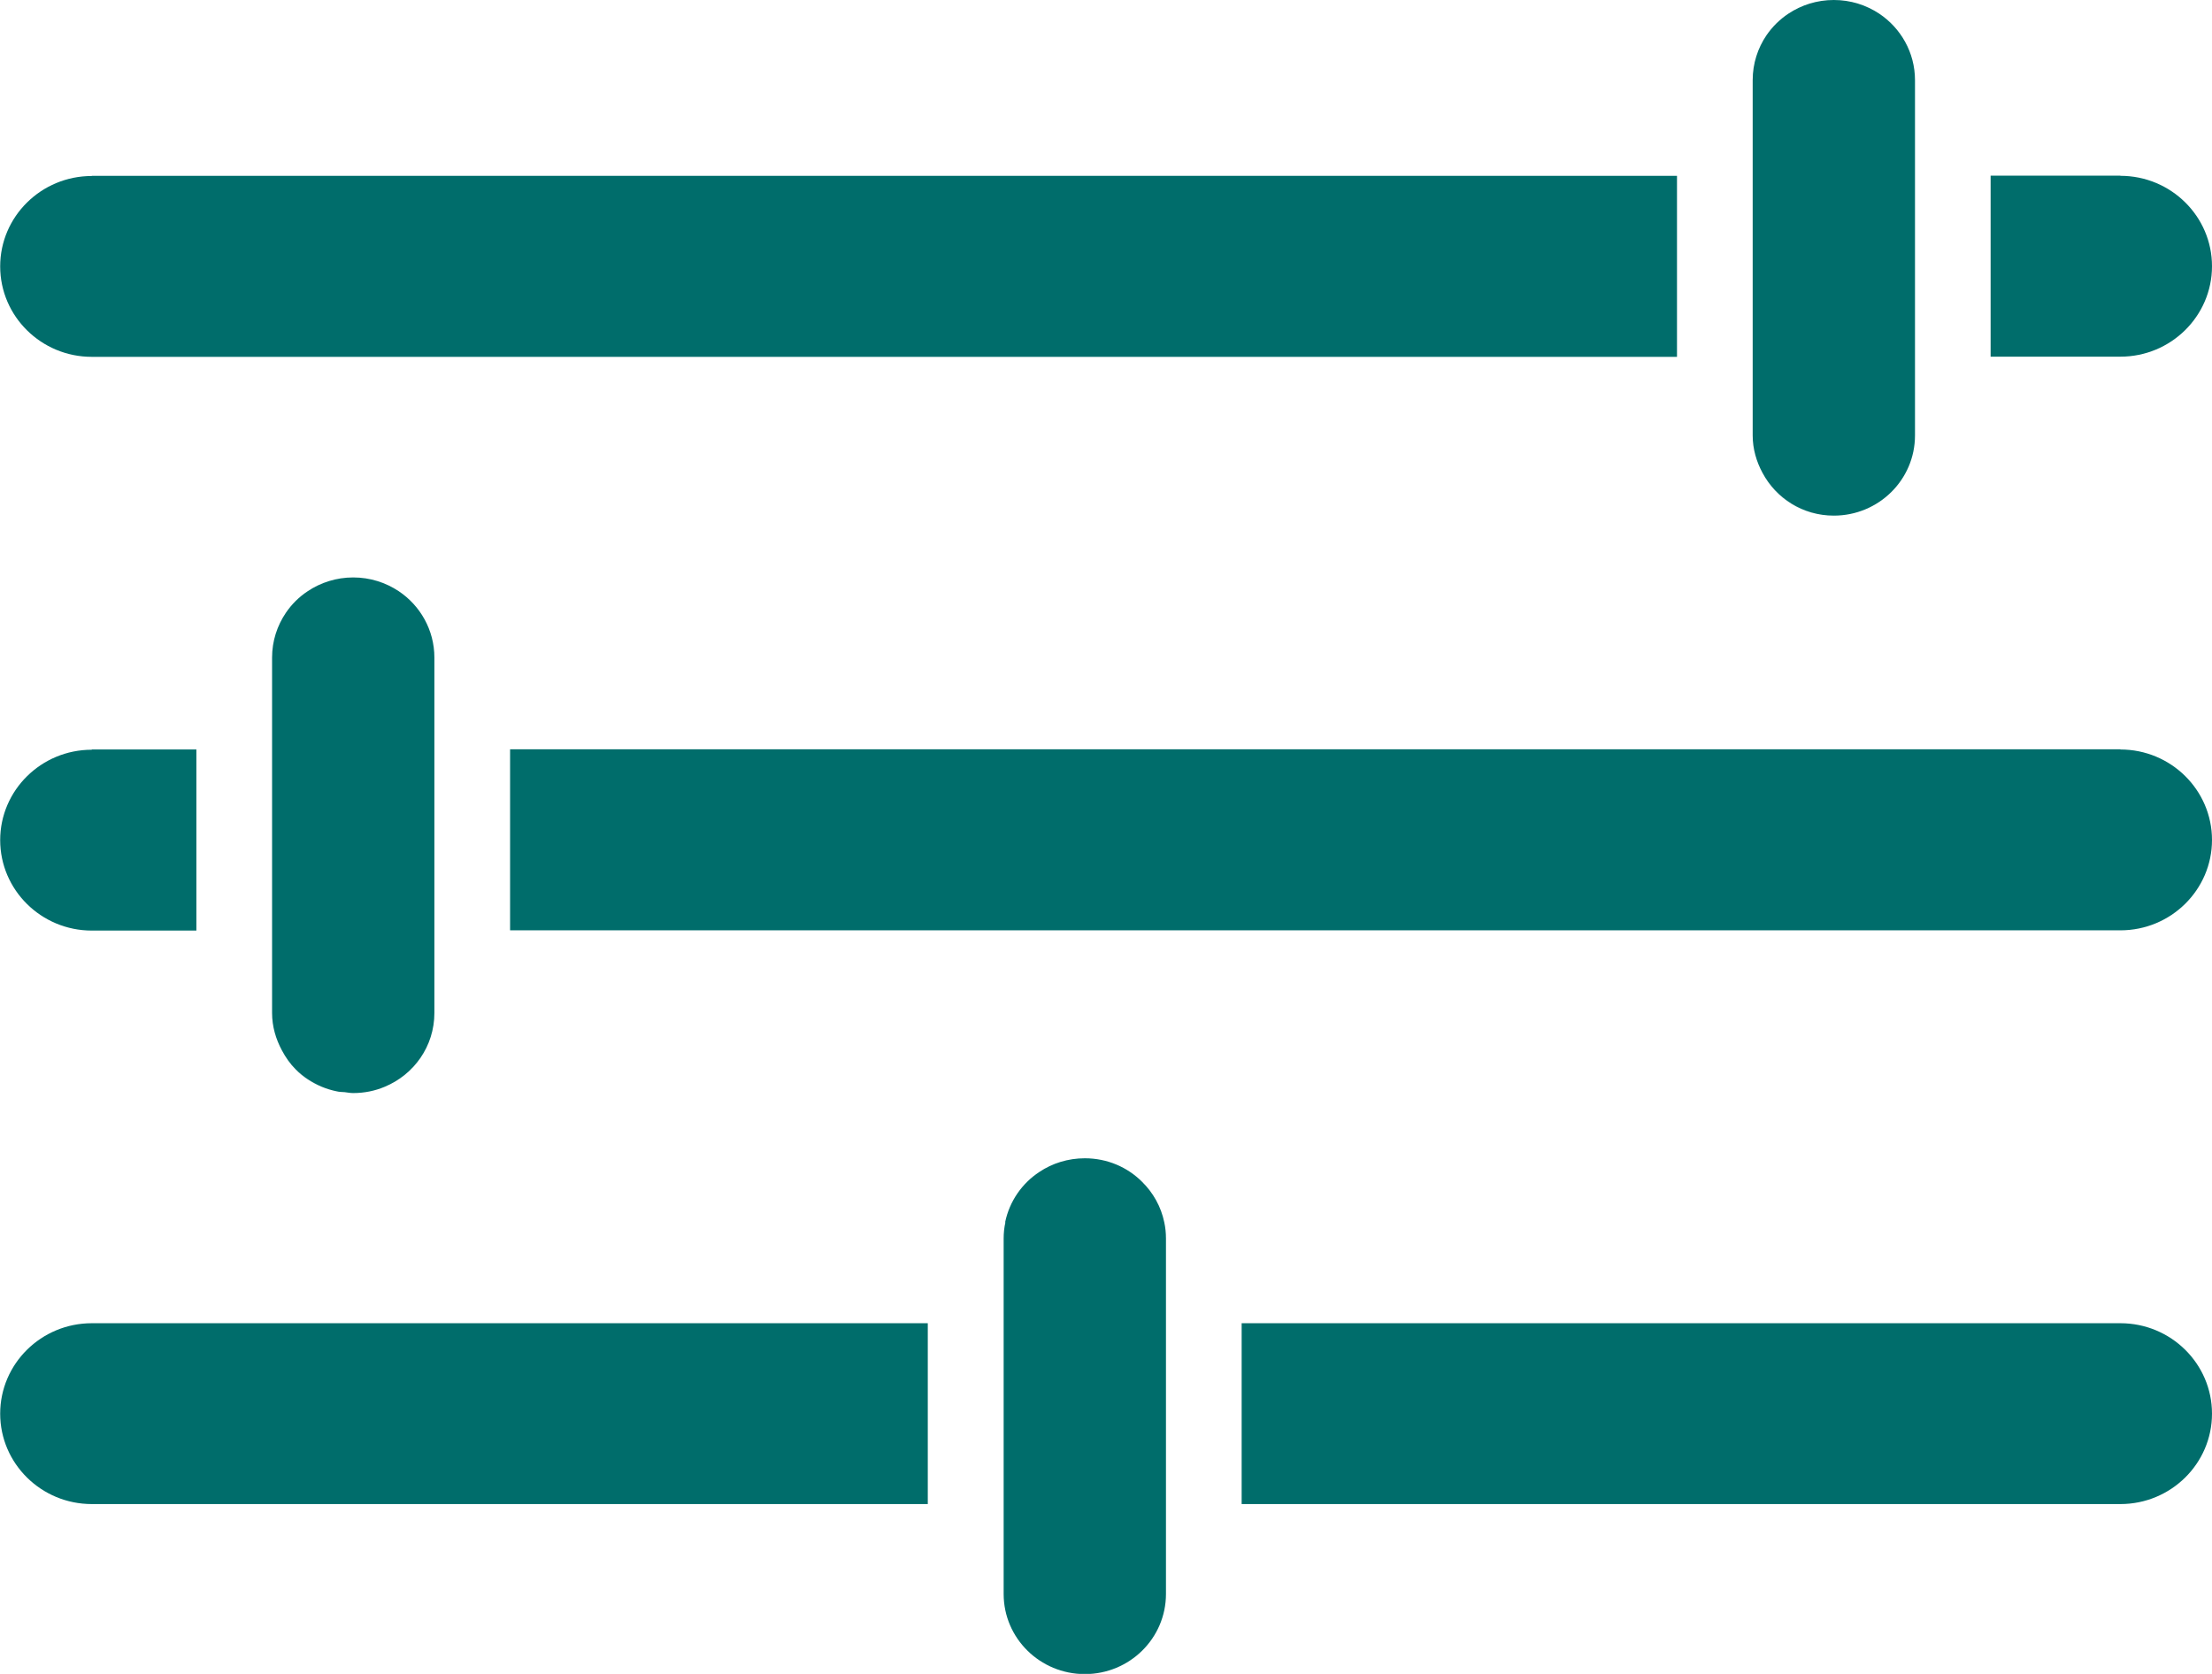
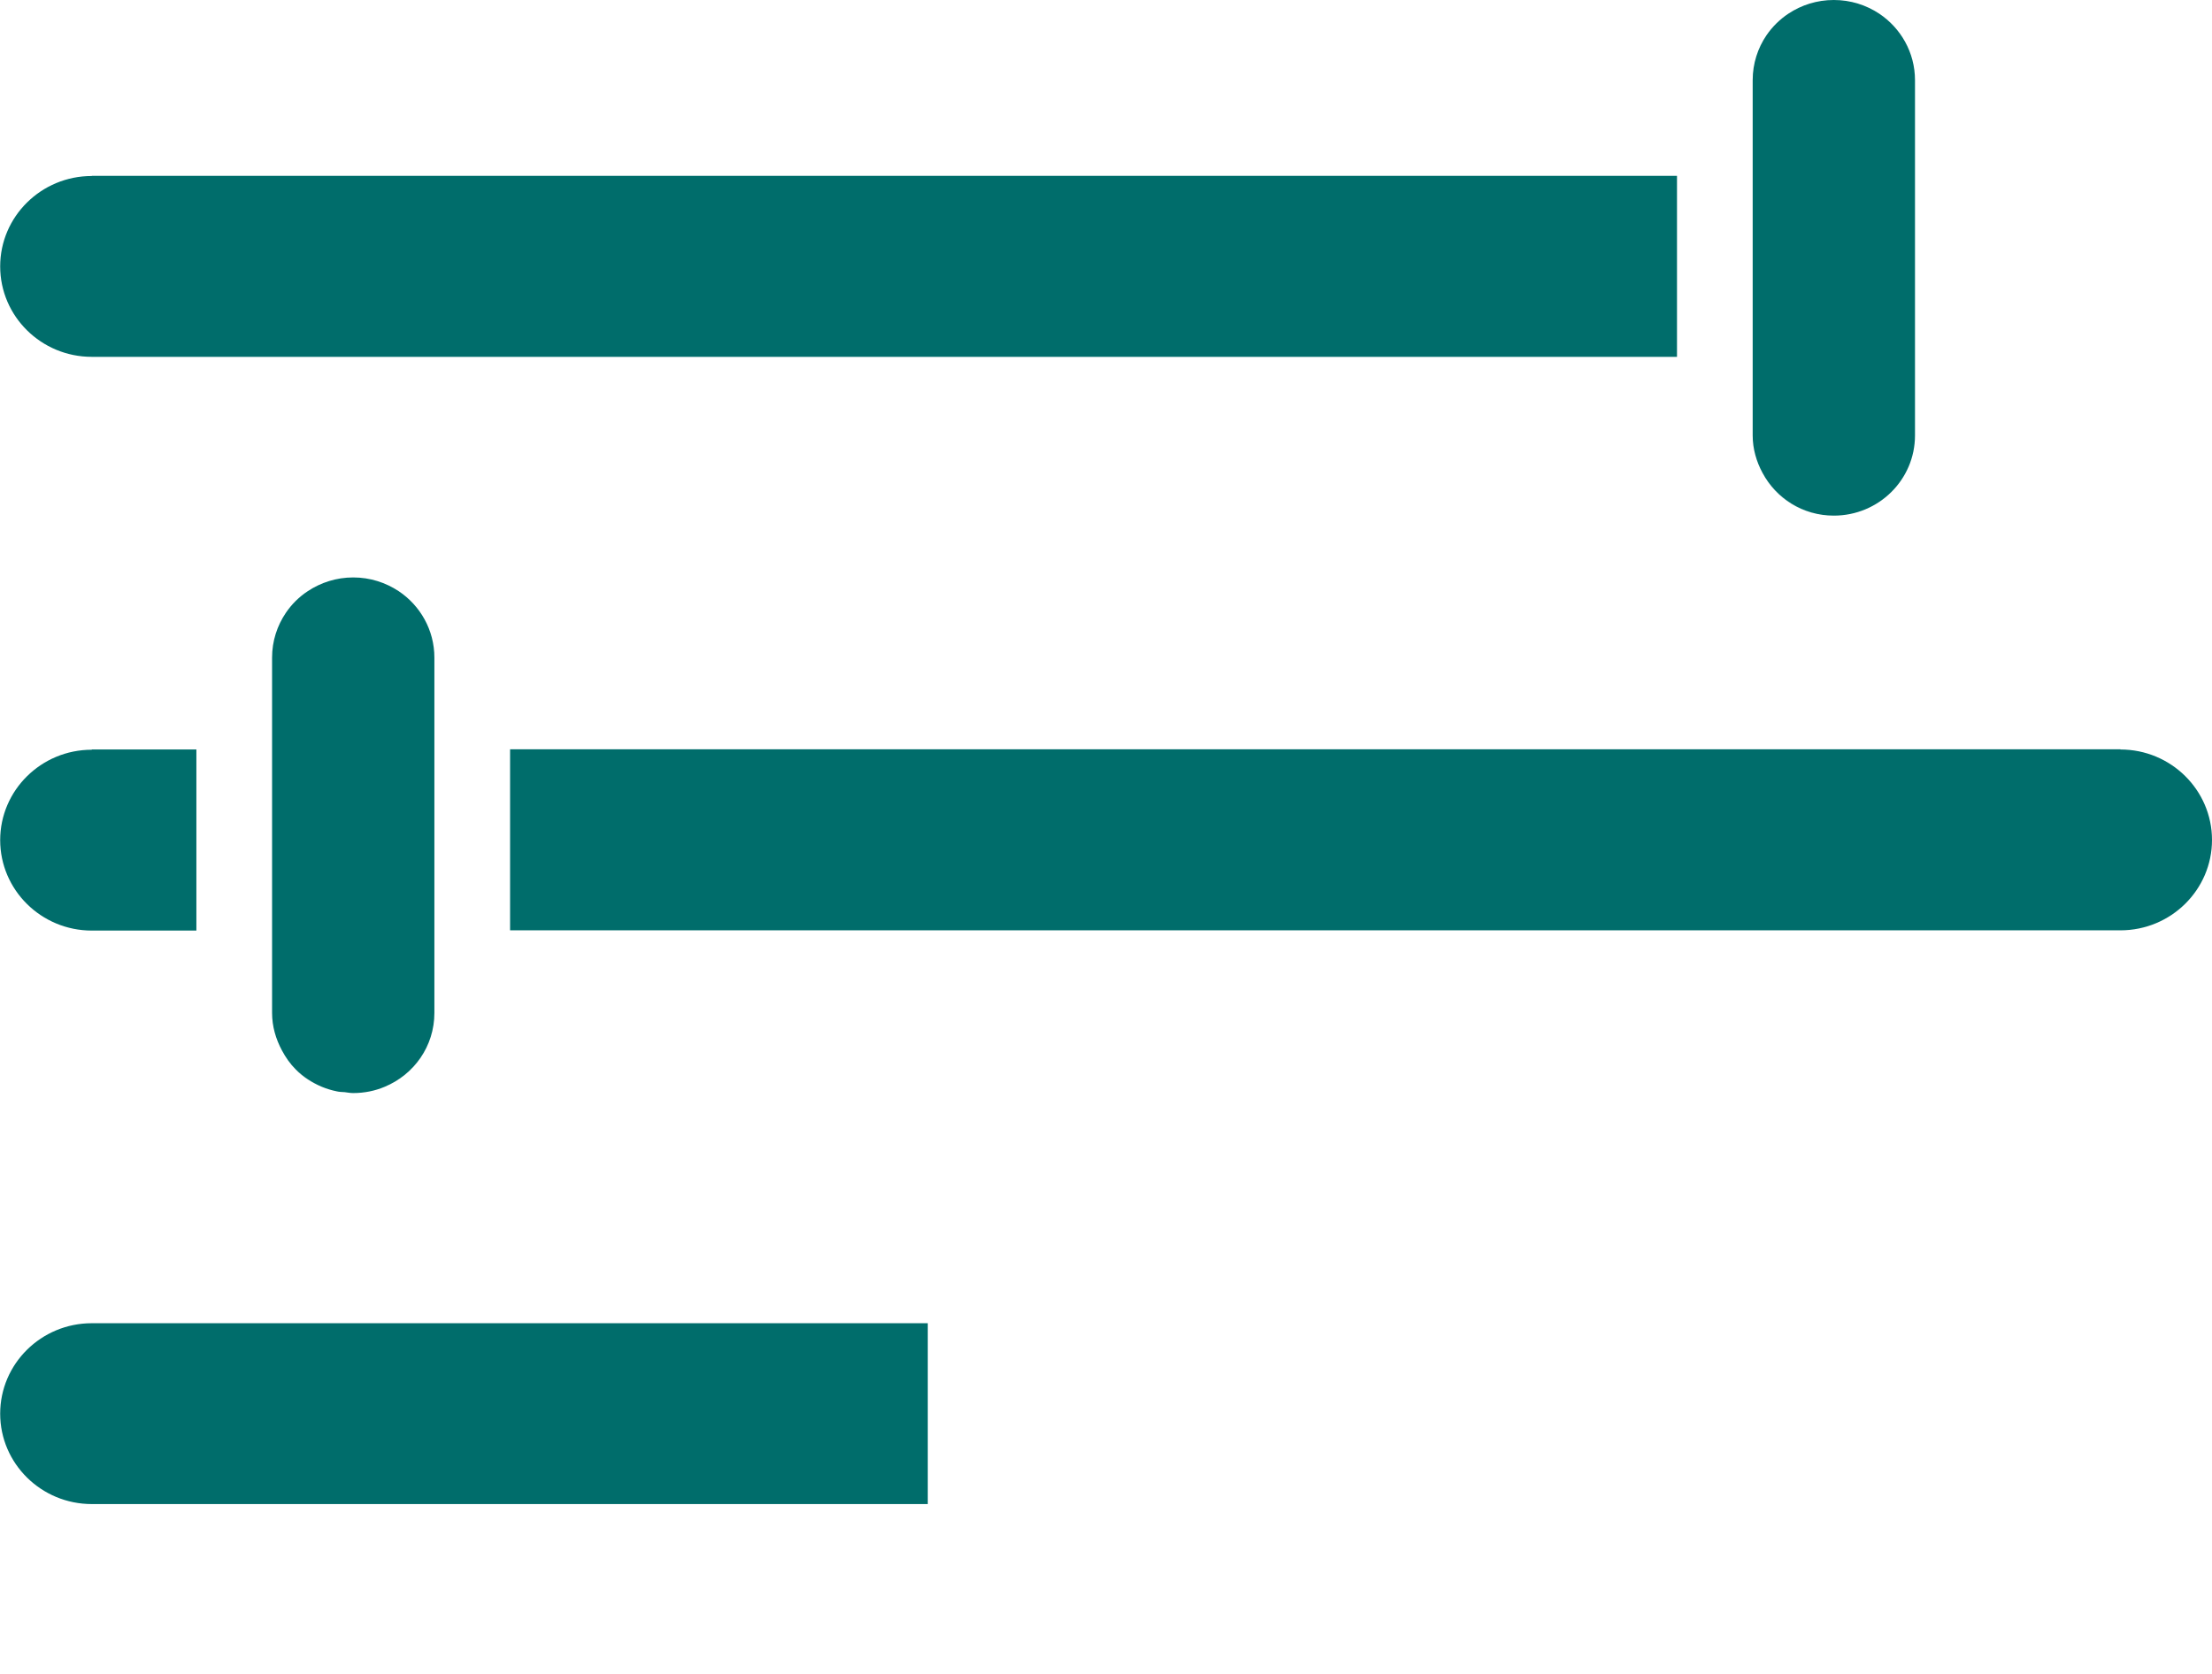
<svg xmlns="http://www.w3.org/2000/svg" width="37" height="28" viewBox="0 0 37 28" fill="none">
  <g clip-path="url(#clip0_6_2910)">
    <path d="M30.674 8.628C30.155 8.628 29.709 8.338 29.481 7.912C29.709 8.334 30.155 8.628 30.674 8.628Z" fill="#006D6B" />
-     <path d="M35.468 2.941C36.313 2.941 37 3.619 37 4.453C37 5.287 36.313 5.966 35.468 5.966H33.297V2.938H35.468V2.941Z" fill="#006D6B" />
    <path d="M1.535 2.941H28.051V5.969H1.535C0.69 5.969 0.003 5.291 0.003 4.456C0.003 3.622 0.69 2.944 1.535 2.944V2.941Z" fill="#006D6B" />
    <path d="M29.547 0.591C29.646 0.447 29.769 0.325 29.915 0.228C30.133 0.084 30.392 0 30.674 0C30.956 0 31.215 0.084 31.433 0.228C31.794 0.469 32.032 0.878 32.032 1.341V7.284C32.032 8.025 31.424 8.625 30.674 8.625C30.155 8.625 29.709 8.334 29.481 7.909C29.38 7.722 29.317 7.509 29.317 7.284V1.341C29.317 1.062 29.402 0.806 29.547 0.591Z" fill="#006D6B" />
-     <path d="M5.905 9.659C5.623 9.659 5.364 9.744 5.146 9.888C5.361 9.744 5.623 9.659 5.905 9.659C6.187 9.659 6.446 9.744 6.665 9.888C6.449 9.744 6.187 9.659 5.905 9.659Z" fill="#006D6B" />
    <path d="M4.946 17.894C5.07 18.016 5.215 18.113 5.377 18.181C5.215 18.113 5.066 18.016 4.946 17.894Z" fill="#006D6B" />
    <path d="M7.266 16.947C7.266 17.503 6.924 17.978 6.437 18.181C6.924 17.978 7.266 17.5 7.266 16.947Z" fill="#006D6B" />
    <path d="M35.468 12.537C36.313 12.537 37 13.216 37 14.05C37 14.884 36.313 15.562 35.468 15.562H8.532V12.534H35.468V12.537Z" fill="#006D6B" />
    <path d="M1.535 12.537H3.285V15.566H1.535C0.69 15.566 0.003 14.887 0.003 14.053C0.003 13.219 0.69 12.541 1.535 12.541V12.537Z" fill="#006D6B" />
-     <path d="M4.547 16.947C4.547 17.175 4.611 17.384 4.712 17.572C4.611 17.384 4.547 17.172 4.547 16.947Z" fill="#006D6B" />
    <path d="M4.782 10.25C4.88 10.106 5.003 9.984 5.149 9.888C5.367 9.744 5.627 9.659 5.908 9.659C6.19 9.659 6.449 9.744 6.668 9.888C7.028 10.128 7.266 10.537 7.266 11V16.944C7.266 17.5 6.924 17.975 6.437 18.178C6.275 18.247 6.095 18.284 5.908 18.284C5.861 18.284 5.813 18.275 5.766 18.269C5.722 18.266 5.677 18.266 5.636 18.256C5.547 18.238 5.462 18.212 5.38 18.178C5.218 18.109 5.07 18.012 4.949 17.891C4.854 17.797 4.778 17.688 4.715 17.569C4.614 17.381 4.551 17.169 4.551 16.944V11C4.551 10.722 4.636 10.466 4.782 10.25Z" fill="#006D6B" />
-     <path d="M35.468 22.134C36.313 22.134 37 22.812 37 23.647C37 24.481 36.313 25.159 35.468 25.159H20.769V22.134H35.468Z" fill="#006D6B" />
    <path d="M1.535 22.134H15.519V25.159H1.535C0.69 25.159 0.003 24.481 0.003 23.647C0.003 22.812 0.69 22.134 1.535 22.134Z" fill="#006D6B" />
-     <path d="M16.813 20.444C16.886 20.094 17.095 19.794 17.386 19.603C17.601 19.459 17.864 19.375 18.146 19.375C18.522 19.375 18.861 19.525 19.104 19.769C19.288 19.95 19.421 20.184 19.475 20.447C19.494 20.534 19.503 20.625 19.503 20.719V26.663C19.503 27.403 18.896 28.003 18.146 28.003C17.396 28.003 16.788 27.403 16.788 26.663V20.719C16.788 20.625 16.797 20.534 16.817 20.447L16.813 20.444Z" fill="#006D6B" />
  </g>
  <defs>
    <clipPath id="clip0_6_2910">
      <rect width="37" height="28" fill="white" transform="matrix(-1 0 0 1 37 0)" />
    </clipPath>
  </defs>
</svg>